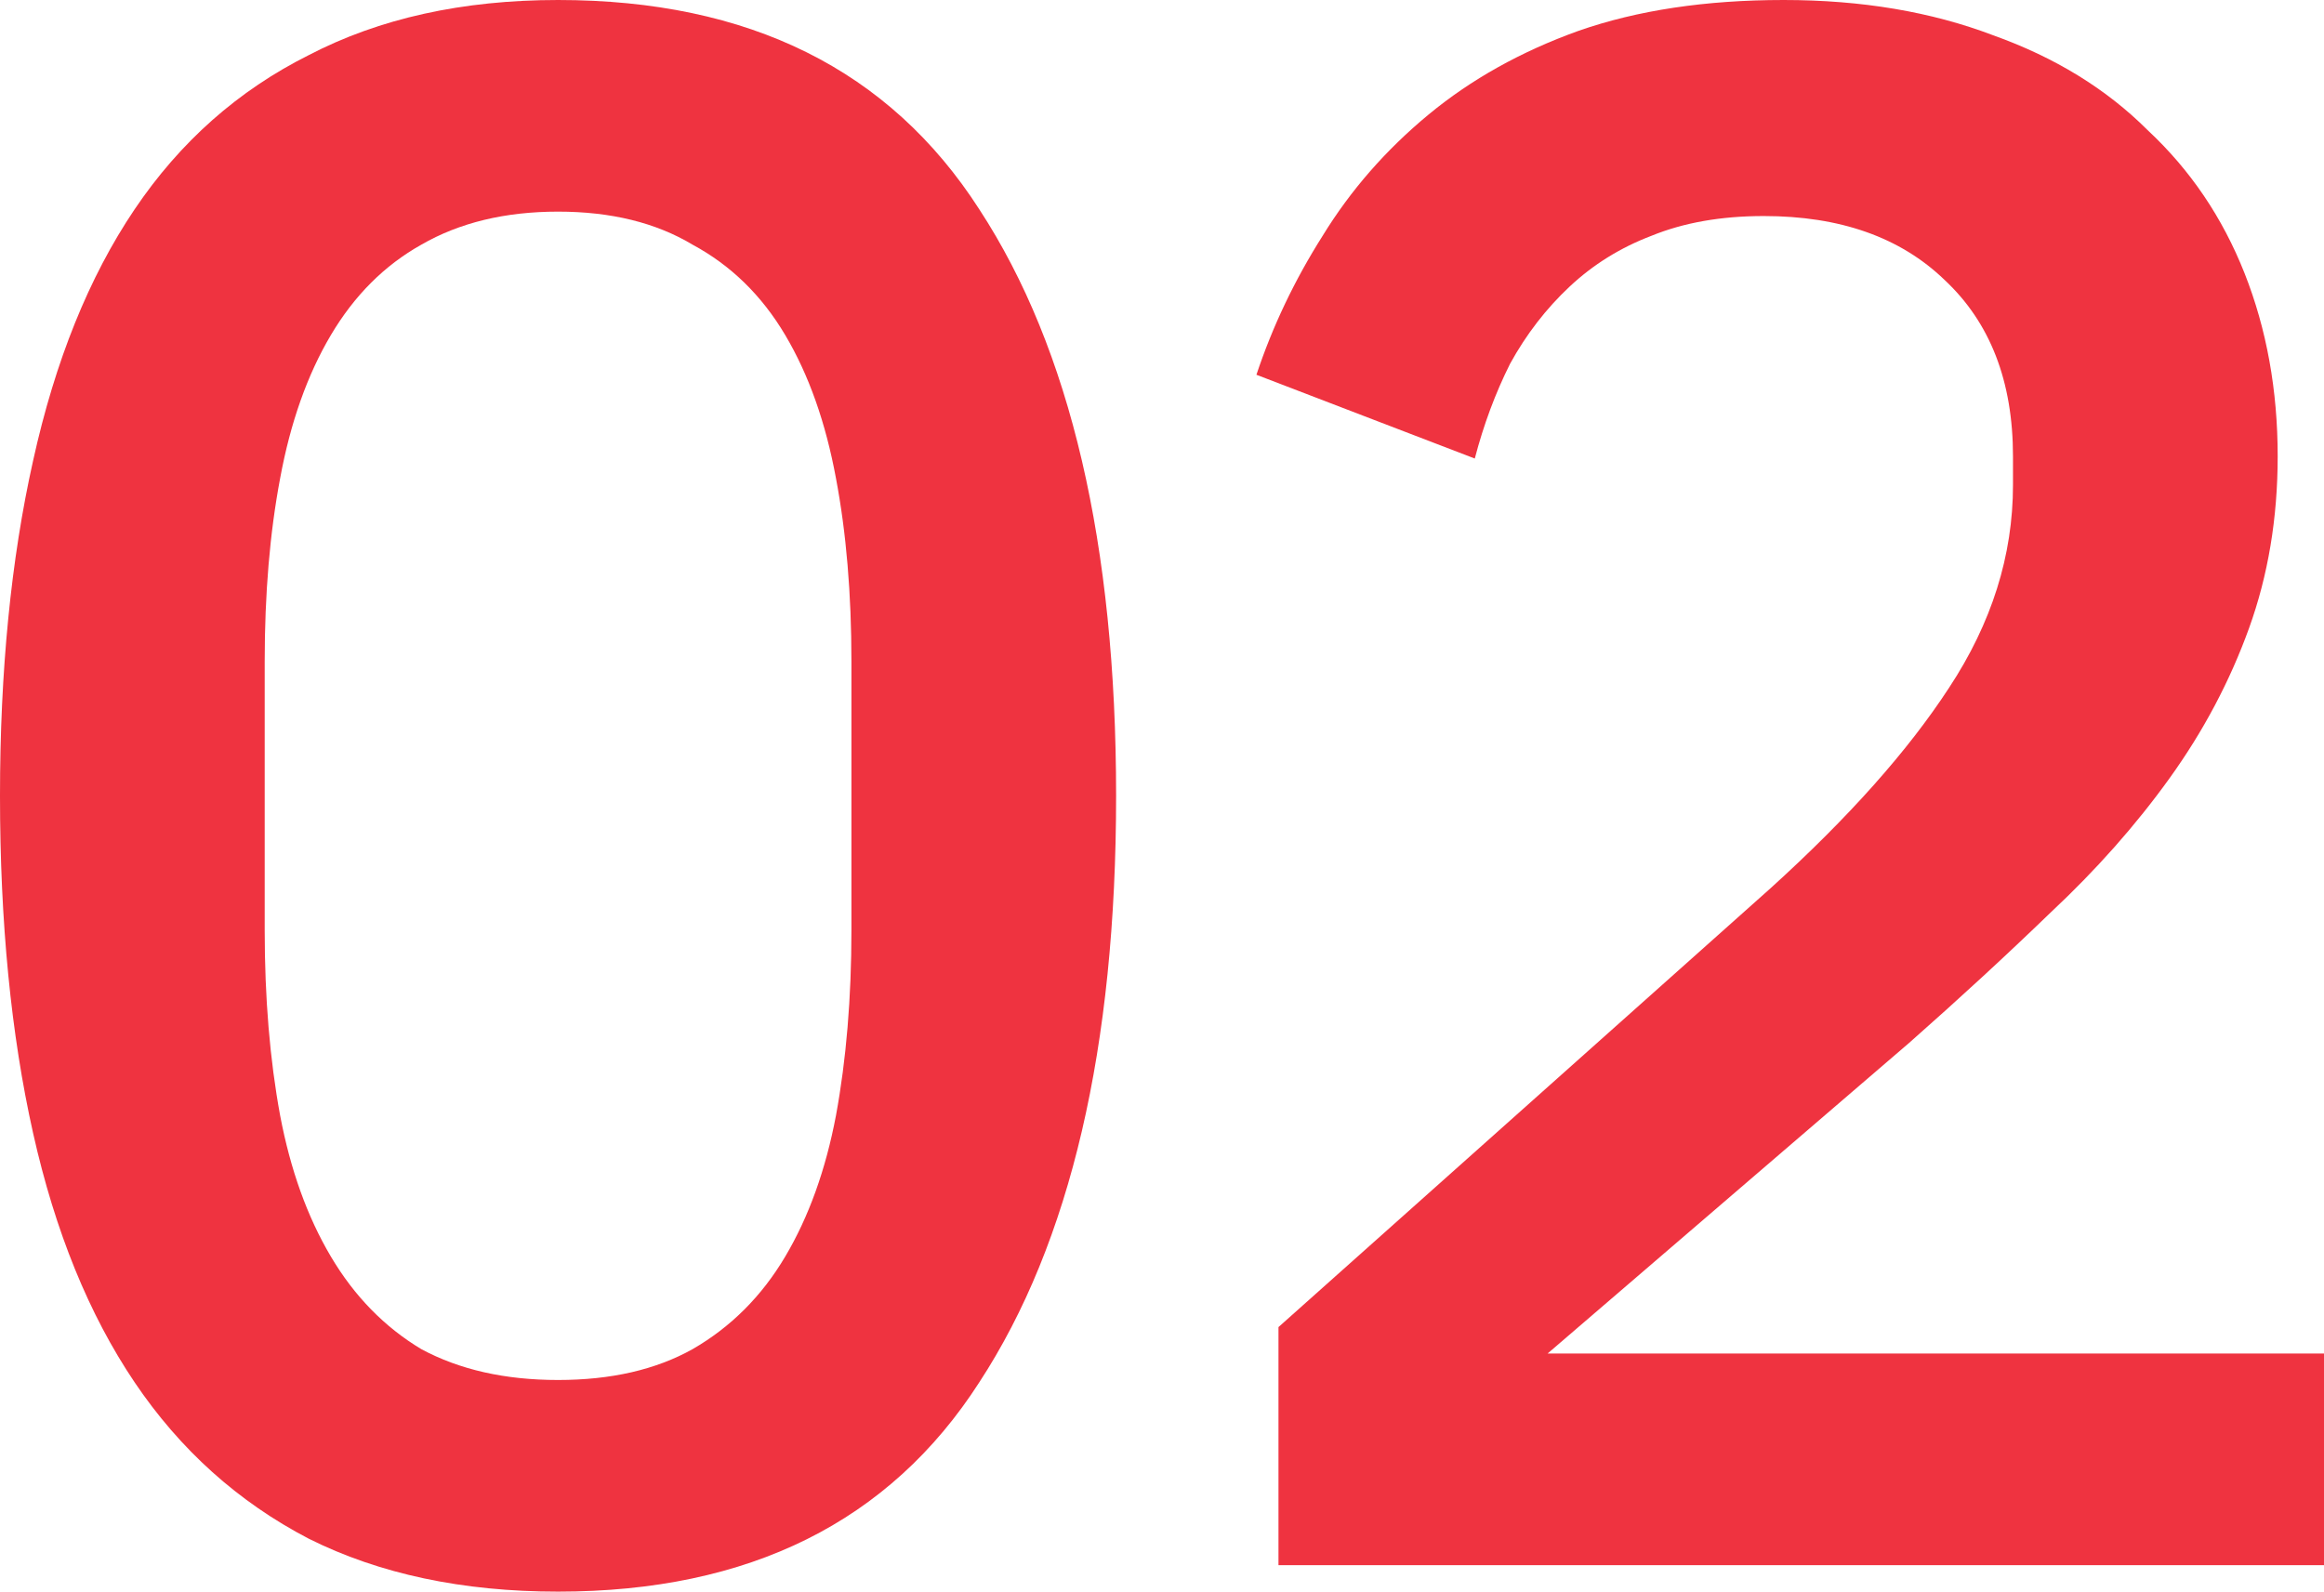
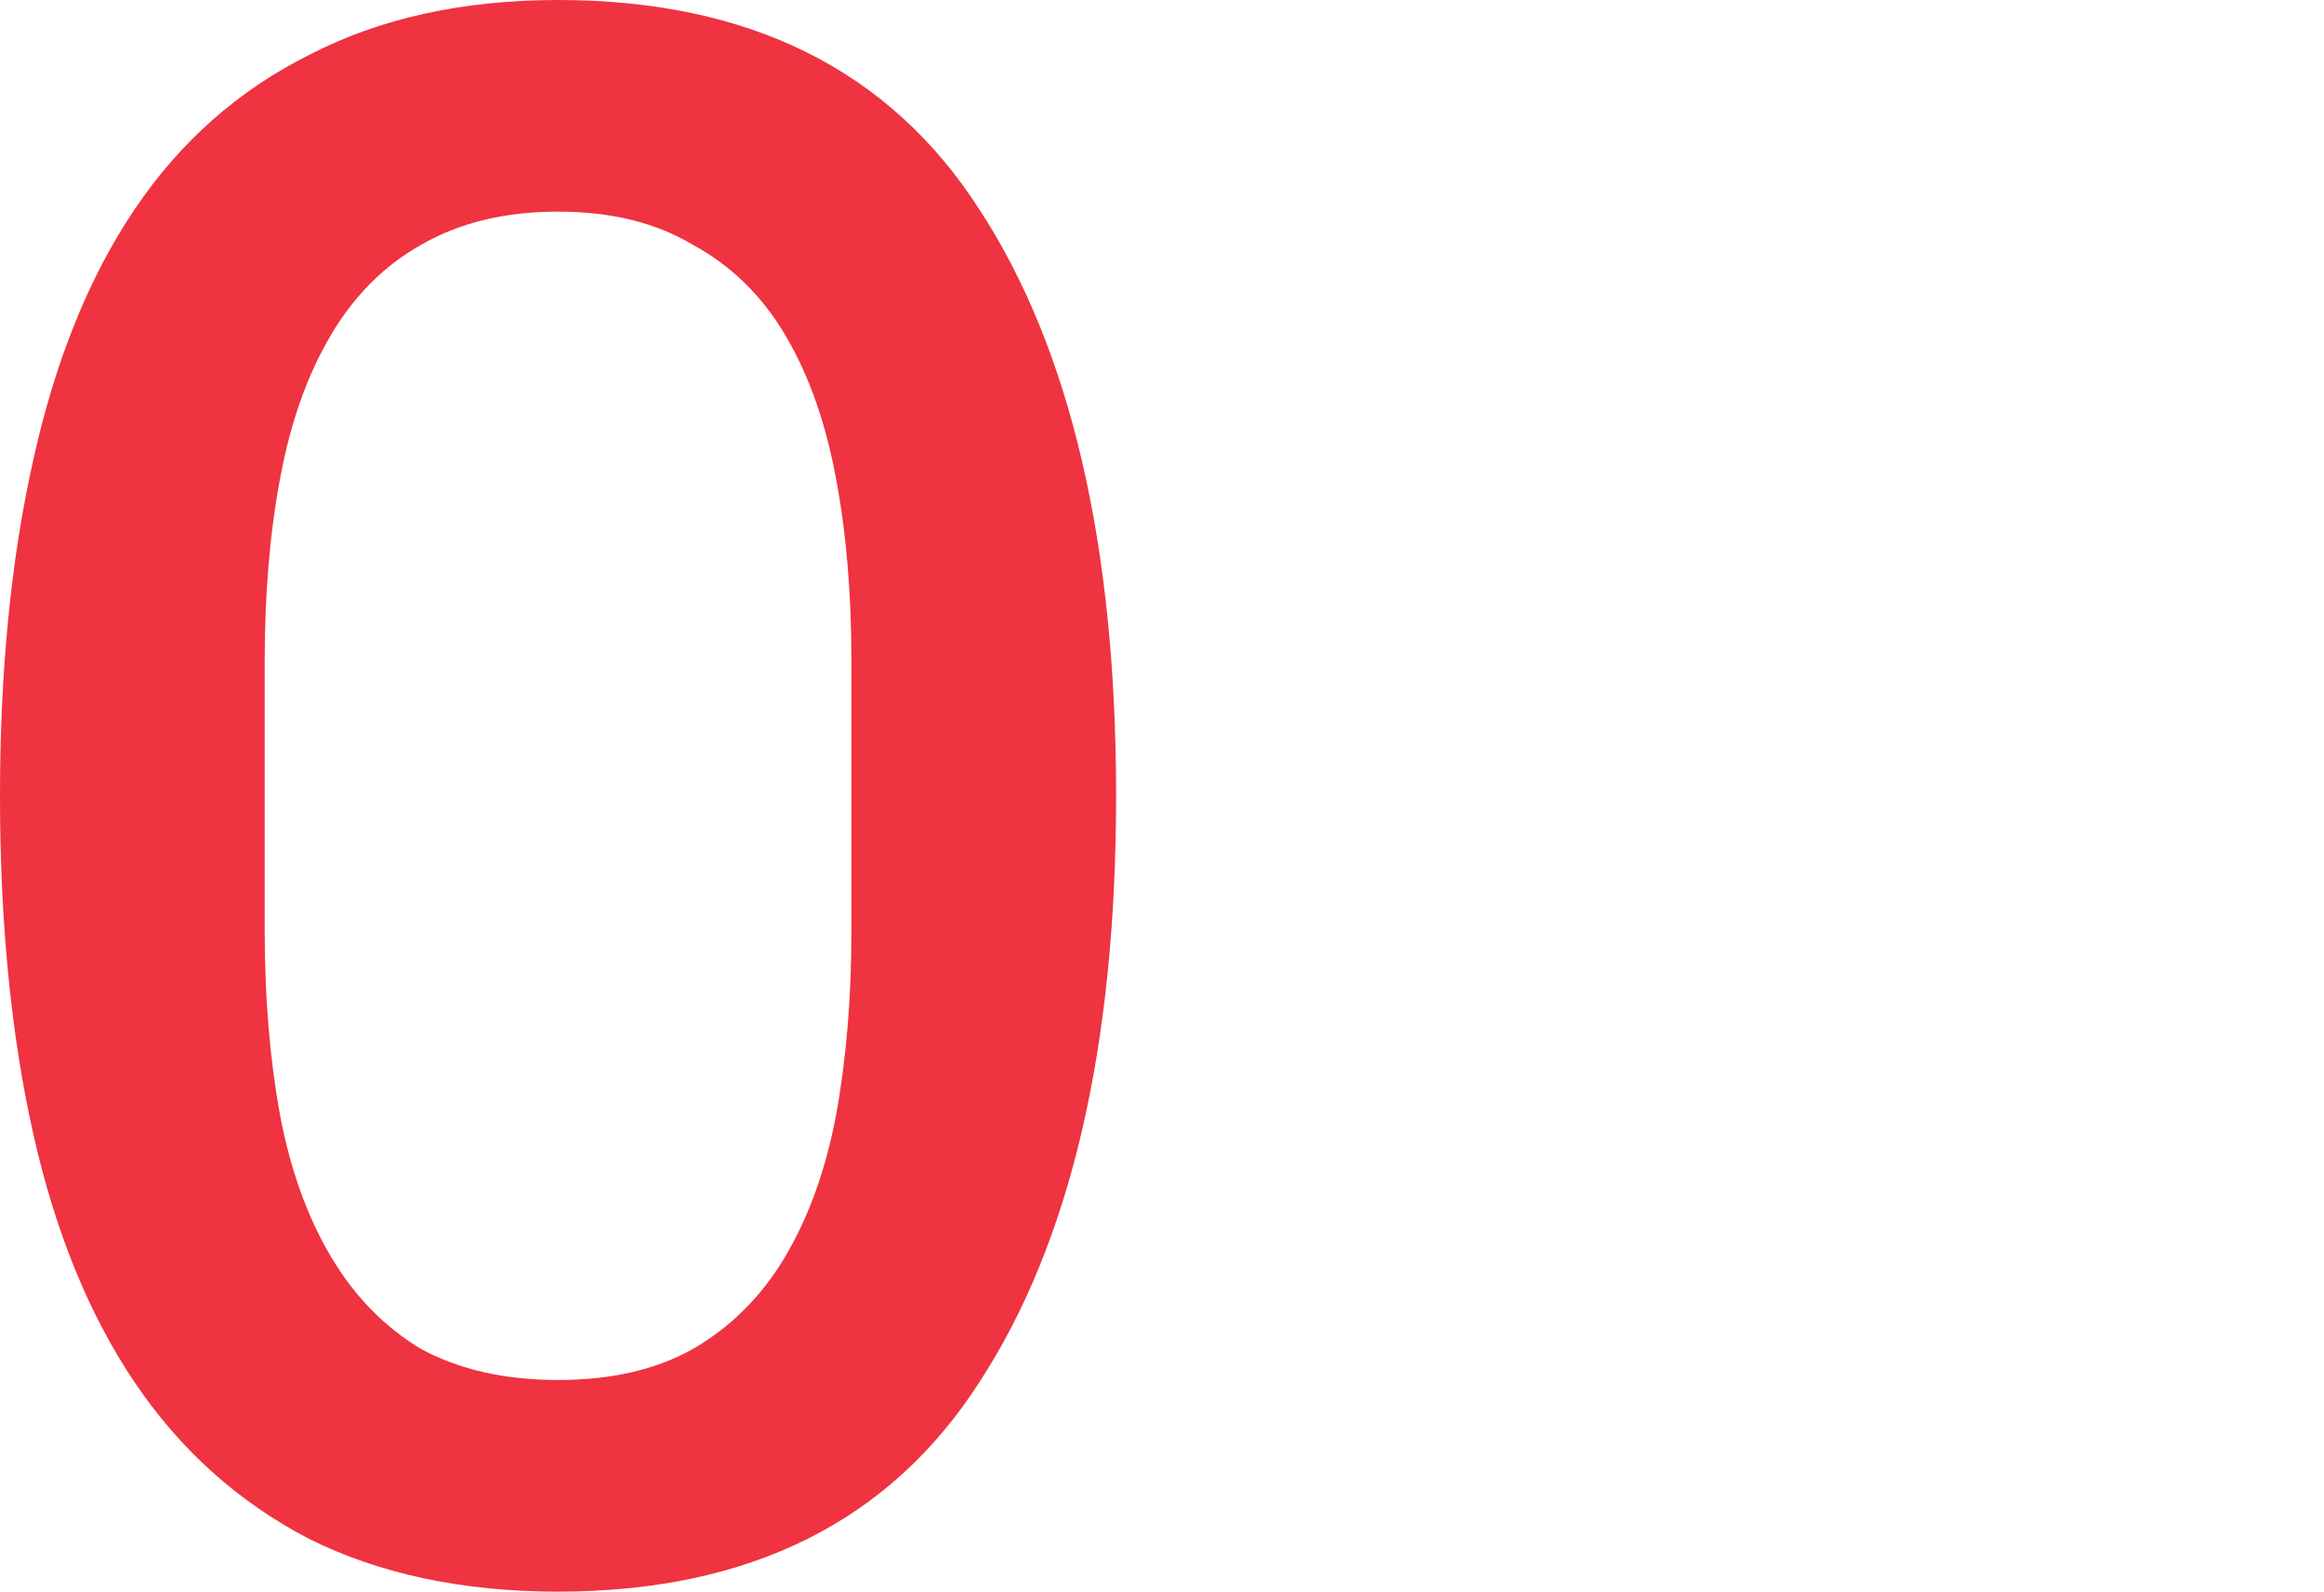
<svg xmlns="http://www.w3.org/2000/svg" width="127" height="87" viewBox="0 0 127 87" fill="none">
  <path d="M30.496 87C25.273 87 20.733 86.036 16.875 84.108C13.018 82.1 9.844 79.248 7.353 75.553C4.862 71.857 3.013 67.319 1.808 61.936C0.603 56.554 0 50.409 0 43.5C0 36.672 0.603 30.567 1.808 25.184C3.013 19.722 4.862 15.143 7.353 11.447C9.844 7.752 13.018 4.94 16.875 3.012C20.733 1.004 25.273 0 30.496 0C40.943 0 48.617 3.816 53.519 11.447C58.501 19.079 60.992 29.763 60.992 43.5C60.992 57.237 58.501 67.921 53.519 75.553C48.617 83.184 40.943 87 30.496 87ZM30.496 75.432C33.389 75.432 35.84 74.87 37.849 73.745C39.938 72.54 41.626 70.853 42.911 68.684C44.197 66.515 45.121 63.945 45.684 60.972C46.246 57.92 46.528 54.546 46.528 50.85V36.15C46.528 32.454 46.246 29.12 45.684 26.148C45.121 23.096 44.197 20.485 42.911 18.316C41.626 16.147 39.938 14.5 37.849 13.375C35.84 12.17 33.389 11.568 30.496 11.568C27.603 11.568 25.112 12.17 23.023 13.375C21.014 14.5 19.366 16.147 18.081 18.316C16.795 20.485 15.871 23.096 15.308 26.148C14.746 29.12 14.465 32.454 14.465 36.15V50.85C14.465 54.546 14.746 57.92 15.308 60.972C15.871 63.945 16.795 66.515 18.081 68.684C19.366 70.853 21.014 72.54 23.023 73.745C25.112 74.87 27.603 75.432 30.496 75.432Z" fill="#EF3340" />
-   <path d="M127 85.554H69.865V72.54L96.745 48.561C101.004 44.705 104.258 41.05 106.509 37.596C108.839 34.061 110.004 30.366 110.004 26.51V24.943C110.004 20.846 108.759 17.633 106.267 15.303C103.857 12.974 100.562 11.809 96.383 11.809C94.053 11.809 92.004 12.17 90.236 12.893C88.548 13.536 87.062 14.46 85.776 15.665C84.49 16.87 83.405 18.276 82.522 19.882C81.718 21.489 81.075 23.216 80.593 25.064L68.66 20.485C69.543 17.834 70.749 15.303 72.276 12.893C73.803 10.403 75.731 8.194 78.062 6.266C80.392 4.338 83.124 2.812 86.258 1.687C89.472 0.562 93.209 0 97.468 0C101.727 0 105.544 0.643 108.919 1.928C112.294 3.133 115.107 4.86 117.357 7.109C119.687 9.278 121.455 11.889 122.661 14.942C123.866 17.994 124.469 21.328 124.469 24.943C124.469 28.317 123.946 31.45 122.902 34.342C121.857 37.234 120.411 39.965 118.562 42.536C116.714 45.107 114.544 47.557 112.053 49.886C109.643 52.216 107.071 54.586 104.339 56.996L84.571 73.986H127V85.554Z" fill="#EF3340" />
</svg>